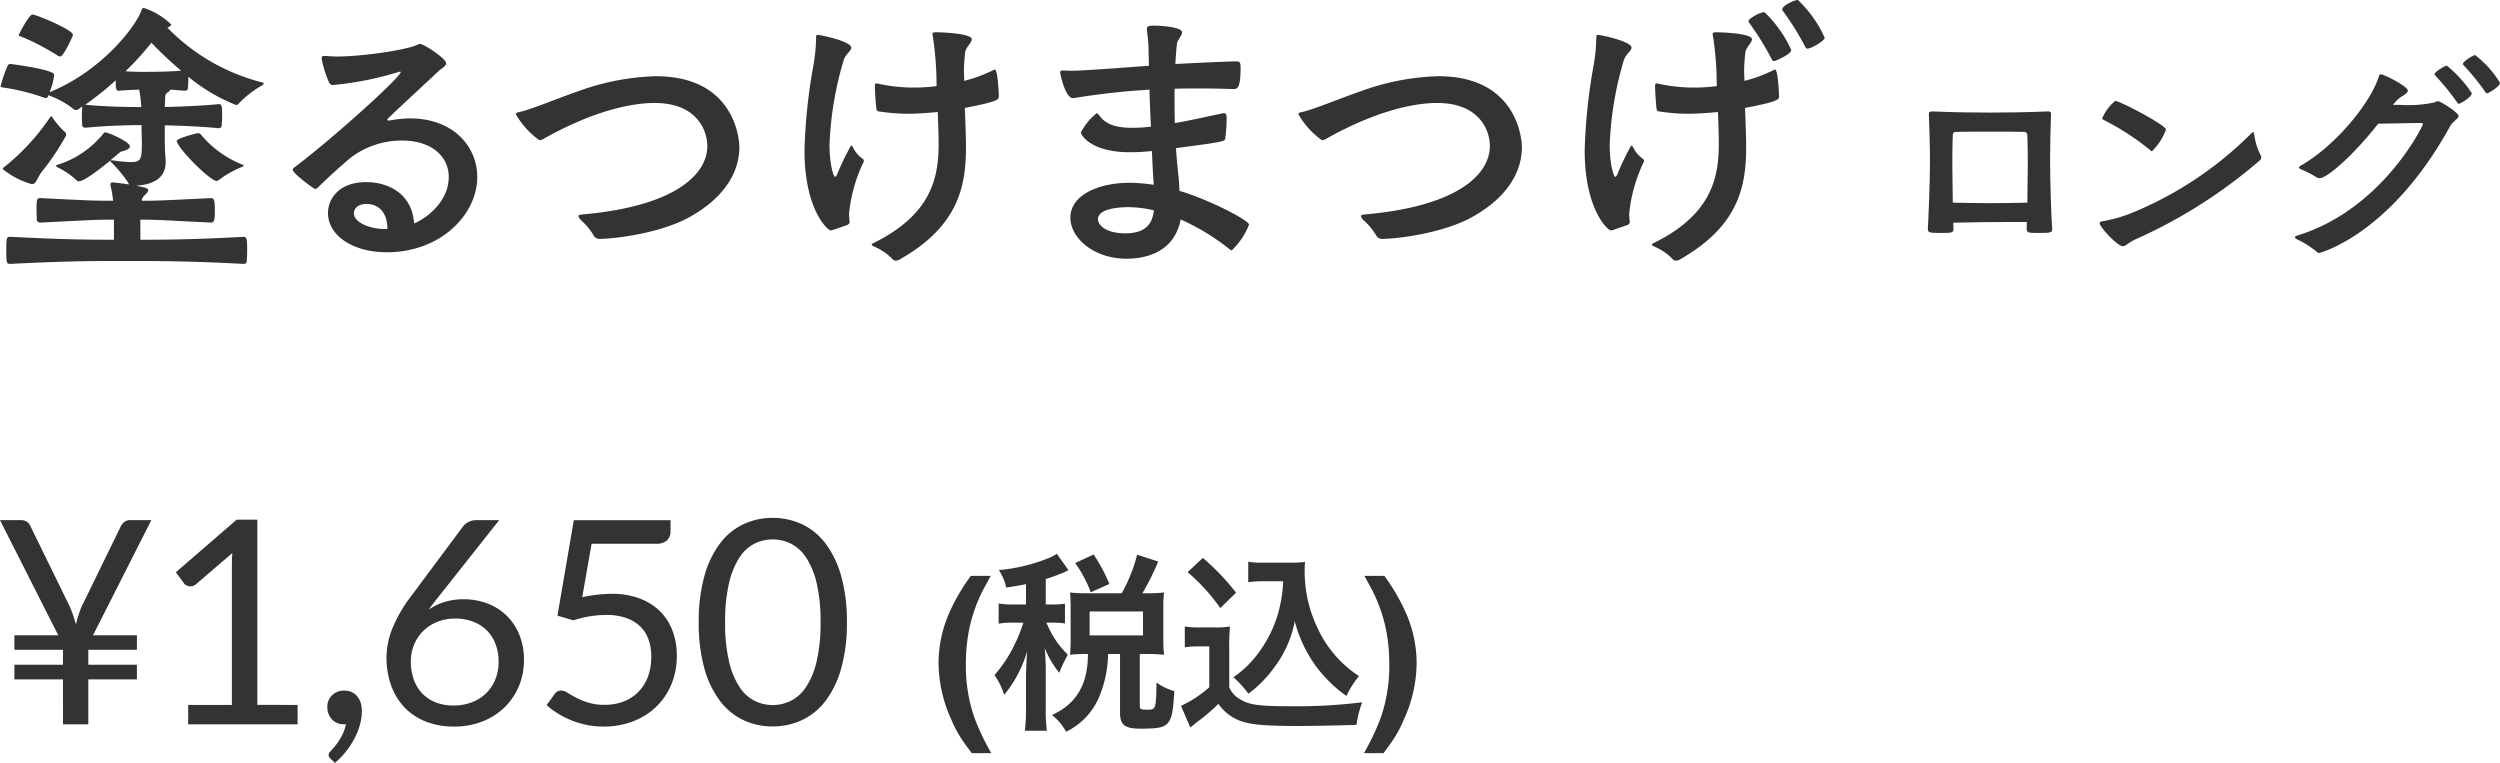
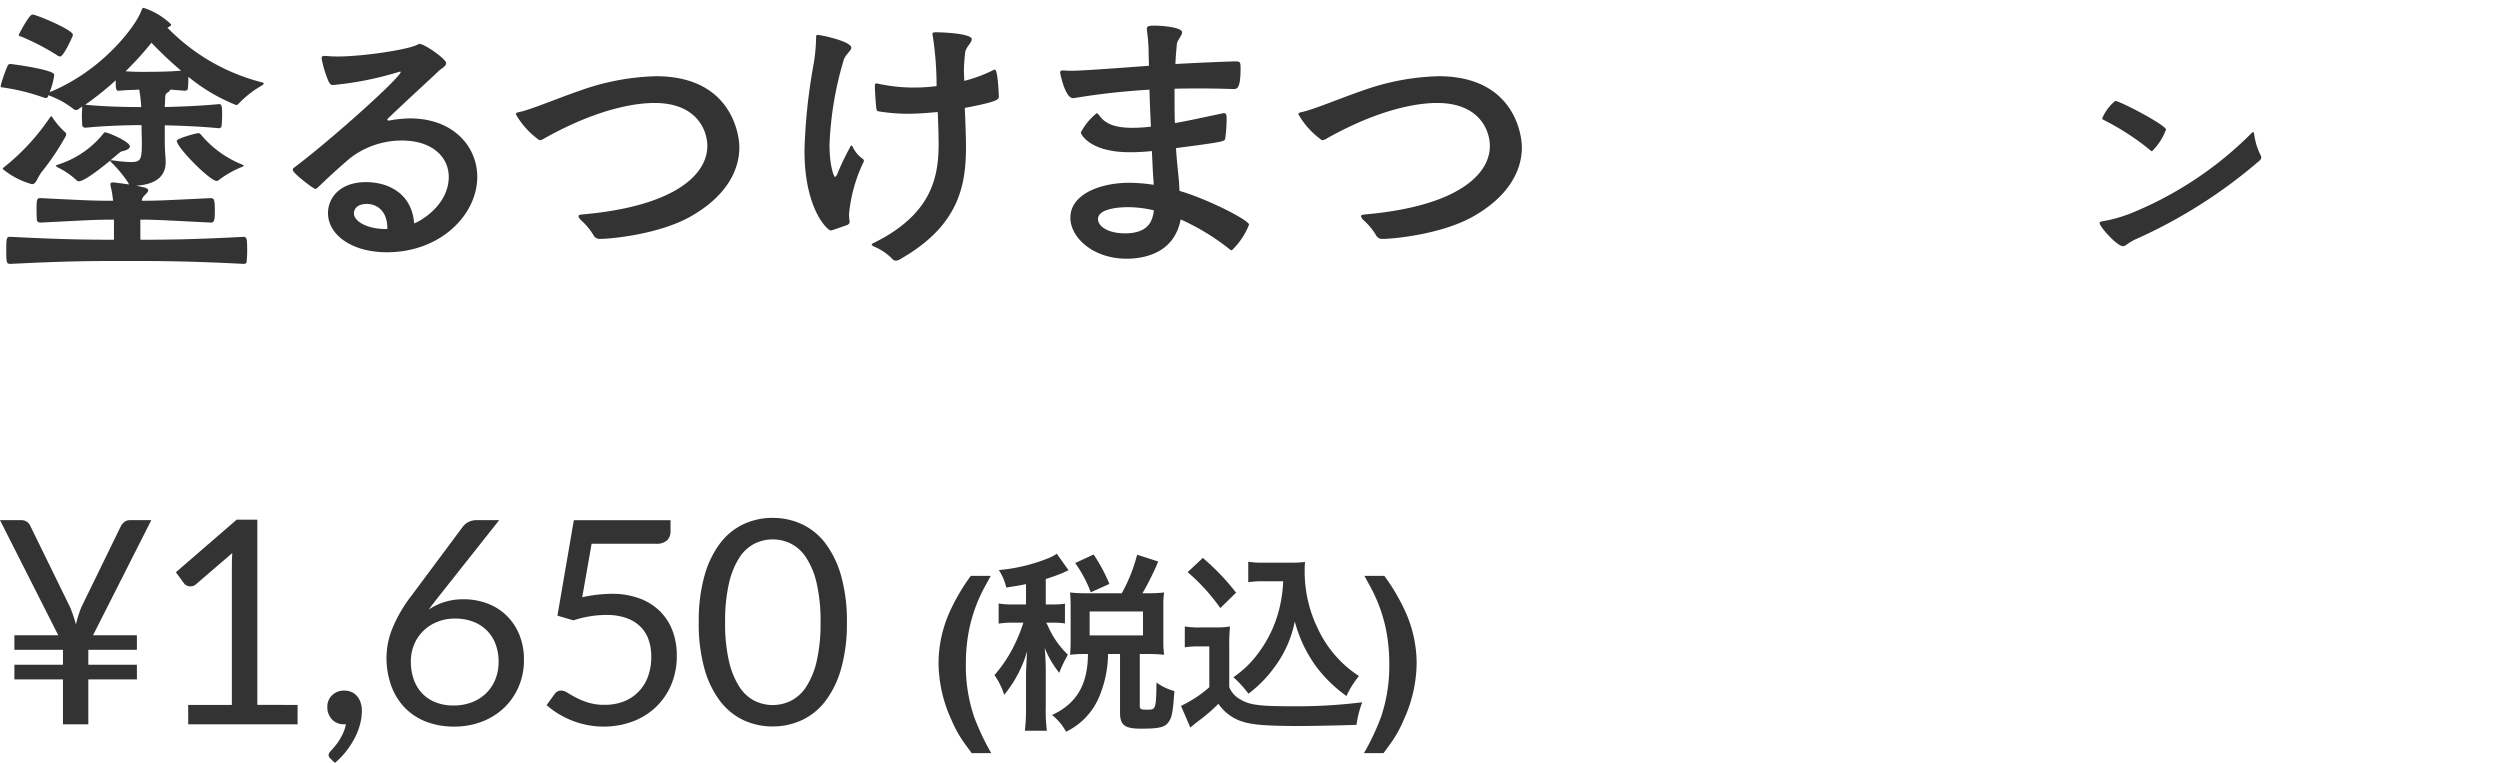
<svg xmlns="http://www.w3.org/2000/svg" id="コンポーネント_11_1" data-name="コンポーネント 11 – 1" width="263.24" height="80.331" viewBox="0 0 263.24 80.331">
  <g id="price" transform="translate(-8.925 44.541)">
    <path id="パス_2115" data-name="パス 2115" d="M-50.109-10.762a20.934,20.934,0,0,1,2.256-3.867h2.1l-.6,1.094a16.286,16.286,0,0,0-1.709,4.727,18.7,18.7,0,0,0-.312,3.535A16.7,16.7,0,0,0-47.5.225a25.081,25.081,0,0,0,1.8,3.809h-2.061l-.693-.947A12.692,12.692,0,0,1-49.894.527a14.572,14.572,0,0,1-1.357-5.977A13.257,13.257,0,0,1-50.109-10.762Zm8.068-.858h-1.28a8.417,8.417,0,0,1-1.6-.1V-9.6a8.29,8.29,0,0,1,1.6-.1h1a16.824,16.824,0,0,1-1.16,2.78,14.22,14.22,0,0,1-1.88,2.74A7.2,7.2,0,0,1-44.34-2.1a12.87,12.87,0,0,0,2.42-4.6c-.04.5-.12,2.08-.12,2.46V-.78a19.843,19.843,0,0,1-.12,2.46h2.32a15.93,15.93,0,0,1-.12-2.46v-4c0-.64-.06-1.8-.12-2.28a10.316,10.316,0,0,0,1.54,2.64,12.371,12.371,0,0,1,.72-1.56l.18-.36a9.235,9.235,0,0,1-2.12-3.08,1.728,1.728,0,0,1-.14-.28h.56a8.779,8.779,0,0,1,1.4.08V-11.7a8.465,8.465,0,0,1-1.4.08h-.62V-14.3a19.037,19.037,0,0,0,1.88-.68c.3-.14.32-.16.52-.24l-1.24-1.74a4.431,4.431,0,0,1-.86.46,18.305,18.305,0,0,1-5.24,1.26,5.716,5.716,0,0,1,.78,1.84c1.04-.16,1.4-.22,2.08-.36Zm6.24-1.18a12.951,12.951,0,0,1-1.6-.08c.04.46.06.98.06,1.46v3.6c0,.56-.02,1.04-.06,1.5a12.824,12.824,0,0,1,1.58-.08h.3c0,3.2-1.2,5.24-3.78,6.42a5.747,5.747,0,0,1,1.48,1.76,7.115,7.115,0,0,0,3.48-3.66A12.073,12.073,0,0,0-33.4-6.4h1.26V-.24c0,1.32.48,1.7,2.2,1.7,1.88,0,2.52-.14,2.9-.68.36-.48.48-1.1.62-3.28a5.648,5.648,0,0,1-1.88-.9c-.04,2.76-.08,2.86-.9,2.86-.76,0-.86-.04-.86-.42V-6.4h.9a14.205,14.205,0,0,1,1.66.08,11,11,0,0,1-.08-1.48v-3.68a9.8,9.8,0,0,1,.08-1.4,13.769,13.769,0,0,1-1.66.08h-.62a27.719,27.719,0,0,0,1.66-3.34l-2.22-.72a16.723,16.723,0,0,1-1.62,4.06Zm.46,1.92h5.62v2.52h-5.62Zm2.08-2.9a17.469,17.469,0,0,0-1.66-3.1l-1.94.9a13.352,13.352,0,0,1,1.64,3.08Zm18.3-.28a14.723,14.723,0,0,1-.38,2.78,12.968,12.968,0,0,1-2.22,4.76A10.75,10.75,0,0,1-20.2-3.96a11.414,11.414,0,0,1,1.58,1.74,12.772,12.772,0,0,0,2.7-2.74,11.759,11.759,0,0,0,2.18-4.88A14.145,14.145,0,0,0-11.5-5.1,14.434,14.434,0,0,0-8.3-1.98a9.6,9.6,0,0,1,1.32-2.1,12,12,0,0,1-4.4-5.14,13.725,13.725,0,0,1-1.32-5.8c0-.34,0-.62.04-1.08a9.461,9.461,0,0,1-1.46.08h-2.86a8.87,8.87,0,0,1-1.66-.1v2.16a10.12,10.12,0,0,1,1.66-.1Zm-10.06-.96a20.561,20.561,0,0,1,3.44,3.78l1.66-1.62a24.7,24.7,0,0,0-3.5-3.66Zm-.3,7.92a7.373,7.373,0,0,1,1.36-.1h1.22v4.3A12.725,12.725,0,0,1-25.72-.94l.98,2.28.3-.24c.14-.12.26-.22.6-.48a18.137,18.137,0,0,0,2.06-1.78A4.764,4.764,0,0,0-19.24.72c1.04.34,2.66.46,5.94.46,1.38,0,4.28-.06,6.06-.12a10.931,10.931,0,0,1,.6-2.38,55.133,55.133,0,0,1-7.42.42c-3.44,0-4.48-.14-5.44-.74a2.509,2.509,0,0,1-1.14-1.28V-7.1a20.571,20.571,0,0,1,.08-2.2,8.668,8.668,0,0,1-1.52.1h-1.64a8.945,8.945,0,0,1-1.6-.1Zm21.014-7.529a20.934,20.934,0,0,1,2.256,3.867A13.257,13.257,0,0,1-.908-5.449,14.572,14.572,0,0,1-2.266.527,12.692,12.692,0,0,1-3.7,3.086l-.693.947H-6.455A25.081,25.081,0,0,0-4.658.225a16.7,16.7,0,0,0,.869-5.5A18.7,18.7,0,0,0-4.1-8.809a16.286,16.286,0,0,0-1.709-4.727l-.6-1.094Z" transform="translate(159 30.725)" fill="#333" />
    <path id="パス_2114" data-name="パス 2114" d="M-80.28-9.375h4.62v1.53h-5.115V-6.27h5.115v1.545h-5.115V0h-2.67V-4.725H-88.56V-6.27h5.115V-7.845H-88.56v-1.53h4.62l-6.135-12.12h2.22a1.027,1.027,0,0,1,.637.187,1.12,1.12,0,0,1,.368.488l4.155,8.49q.21.51.353.945t.263.87a11.969,11.969,0,0,1,.57-1.815l4.14-8.49A1.387,1.387,0,0,1-77-21.285a.929.929,0,0,1,.622-.21h2.235ZM-58.74-2.04V0H-70.26V-2.04h4.6V-16.695q0-.66.045-1.335l-3.825,3.285a.864.864,0,0,1-.39.2.976.976,0,0,1-.36.008.858.858,0,0,1-.307-.12.762.762,0,0,1-.217-.2l-.84-1.155,6.4-5.535h2.175v19.5Zm3.48,5.67a.683.683,0,0,1-.165-.195.5.5,0,0,1-.045-.225A.386.386,0,0,1-55.4,3a1.17,1.17,0,0,1,.158-.195q.15-.165.382-.435a6.041,6.041,0,0,0,.472-.638,6.19,6.19,0,0,0,.443-.81,3.935,3.935,0,0,0,.292-.938.307.307,0,0,1-.1.015h-.1a1.662,1.662,0,0,1-1.268-.517,1.858,1.858,0,0,1-.487-1.328,1.647,1.647,0,0,1,.487-1.2,1.739,1.739,0,0,1,1.3-.5,1.822,1.822,0,0,1,.8.165,1.62,1.62,0,0,1,.577.457,2.068,2.068,0,0,1,.352.675,2.768,2.768,0,0,1,.12.833,5.614,5.614,0,0,1-.187,1.4,6.889,6.889,0,0,1-.555,1.44A8.926,8.926,0,0,1-53.61,2.82a8.288,8.288,0,0,1-1.2,1.245Zm12.93-5.61a5.309,5.309,0,0,0,1.957-.345,4.39,4.39,0,0,0,1.5-.96,4.244,4.244,0,0,0,.96-1.455,4.864,4.864,0,0,0,.338-1.83,5.193,5.193,0,0,0-.33-1.9,4.017,4.017,0,0,0-.937-1.44,4.114,4.114,0,0,0-1.448-.908,5.216,5.216,0,0,0-1.845-.315,4.966,4.966,0,0,0-1.95.368,4.461,4.461,0,0,0-1.478.99,4.3,4.3,0,0,0-.93,1.44,4.6,4.6,0,0,0-.322,1.7,5.677,5.677,0,0,0,.3,1.89,4.1,4.1,0,0,0,.877,1.47,3.93,3.93,0,0,0,1.41.953A5.016,5.016,0,0,0-42.33-1.98Zm-1.56-11.46q-.285.36-.548.7t-.5.668a6.217,6.217,0,0,1,1.68-.81,6.68,6.68,0,0,1,1.995-.285,7.03,7.03,0,0,1,2.46.427A5.848,5.848,0,0,1-36.788-11.5a5.953,5.953,0,0,1,1.373,2.01,6.867,6.867,0,0,1,.51,2.723A7,7,0,0,1-35.445-4a6.746,6.746,0,0,1-1.507,2.22A6.969,6.969,0,0,1-39.278-.3,8.028,8.028,0,0,1-42.27.24a7.994,7.994,0,0,1-2.94-.518,6.251,6.251,0,0,1-2.243-1.47,6.529,6.529,0,0,1-1.425-2.31,8.7,8.7,0,0,1-.5-3.037,8.3,8.3,0,0,1,.623-3.008,14.646,14.646,0,0,1,1.987-3.413l5.46-7.335a1.687,1.687,0,0,1,.577-.458,1.84,1.84,0,0,1,.848-.187h2.37Zm15.12.06a14.832,14.832,0,0,1,3.09-.36,8.255,8.255,0,0,1,2.97.495,6.016,6.016,0,0,1,2.153,1.365,5.726,5.726,0,0,1,1.305,2.055,7.319,7.319,0,0,1,.442,2.58,7.757,7.757,0,0,1-.592,3.09,7,7,0,0,1-1.635,2.363A7.189,7.189,0,0,1-23.49-.285,8.658,8.658,0,0,1-26.535.24,8.594,8.594,0,0,1-28.35.053a9.373,9.373,0,0,1-1.628-.5,9.467,9.467,0,0,1-1.4-.72,8.065,8.065,0,0,1-1.14-.855l.825-1.14a.823.823,0,0,1,.7-.39,1.315,1.315,0,0,1,.675.233q.375.232.915.517a7.834,7.834,0,0,0,1.268.517,5.721,5.721,0,0,0,1.732.233,5.412,5.412,0,0,0,2.025-.36A4.382,4.382,0,0,0-22.83-3.442a4.538,4.538,0,0,0,.99-1.6A5.96,5.96,0,0,0-21.5-7.125a5.316,5.316,0,0,0-.293-1.815,3.564,3.564,0,0,0-.885-1.38A4.06,4.06,0,0,0-24.15-11.2a6.171,6.171,0,0,0-2.07-.315,11.1,11.1,0,0,0-1.687.135,11.243,11.243,0,0,0-1.792.435l-1.68-.495,1.725-10.05H-19.47v1.17a1.3,1.3,0,0,1-.352.938,1.63,1.63,0,0,1-1.208.368h-6.75ZM-.9-10.74a17.387,17.387,0,0,1-.608,4.883A10.2,10.2,0,0,1-3.165-2.445,6.66,6.66,0,0,1-5.648-.435a7.242,7.242,0,0,1-3.068.66,7.177,7.177,0,0,1-3.067-.66,6.694,6.694,0,0,1-2.468-2.01A10.1,10.1,0,0,1-15.9-5.858a17.592,17.592,0,0,1-.6-4.883,17.673,17.673,0,0,1,.6-4.89,10.181,10.181,0,0,1,1.65-3.427,6.667,6.667,0,0,1,2.468-2.017,7.177,7.177,0,0,1,3.067-.66,7.242,7.242,0,0,1,3.068.66,6.633,6.633,0,0,1,2.482,2.017A10.282,10.282,0,0,1-1.508-15.63,17.467,17.467,0,0,1-.9-10.74Zm-2.775,0a17.568,17.568,0,0,0-.413-4.132A8.285,8.285,0,0,0-5.2-17.565,4.19,4.19,0,0,0-6.81-19.028a4.325,4.325,0,0,0-1.9-.442,4.325,4.325,0,0,0-1.9.442,4.138,4.138,0,0,0-1.6,1.462,8.4,8.4,0,0,0-1.1,2.693,17.568,17.568,0,0,0-.413,4.132,17.471,17.471,0,0,0,.413,4.125,8.4,8.4,0,0,0,1.1,2.685,4.138,4.138,0,0,0,1.6,1.462,4.325,4.325,0,0,0,1.9.442,4.325,4.325,0,0,0,1.9-.442A4.19,4.19,0,0,0-5.2-3.93a8.285,8.285,0,0,0,1.11-2.685A17.471,17.471,0,0,0-3.675-10.74Z" transform="translate(99 31.725)" fill="#333" />
  </g>
  <g id="title" transform="translate(0.075)">
    <path id="パス_365" data-name="パス 365" d="M658.273,974.505c2.879,0,5.76-.031,10.845-.306.367,0,.4.214.4,1.47a10.628,10.628,0,0,1-.061,1.165c0,.152-.153.213-.337.213-5.851-.306-9.191-.306-12.408-.306-3.461,0-6.034,0-12.1.306-.429,0-.461-.09-.461-1.44,0-1.225.032-1.409.369-1.409h.092c5.393.276,7.935.306,10.877.306V972.39c-2.146,0-2.728.061-7.721.308-.216,0-.369-.092-.4-.276,0-.216-.031-.613-.031-1.011,0-1.288.061-1.288.46-1.288,4.994.245,5.484.277,7.6.277a11.17,11.17,0,0,0-.276-1.625v-.092c0-.122.031-.214.247-.214.061,0,.184,0,1.715.214l-.093-.184a13.315,13.315,0,0,0-1.777-2.144c-.061-.061-.122-.123-.122-.153v-.031c-.366.306-2.634,2.175-3.279,2.175a.253.253,0,0,1-.244-.092,8.141,8.141,0,0,0-2.022-1.378c-.123-.061-.155-.123-.155-.153,0-.061.093-.092.184-.122a9.982,9.982,0,0,0,4.78-3.247c.092-.124.123-.155.214-.155.306,0,2.6.982,2.6,1.472,0,.214-.274.4-.827.521-.152.031-.245.122-1.225.95h.215a15.946,15.946,0,0,0,1.87.184c1.1,0,1.225-.214,1.225-1.991,0-.613-.031-.98-.031-1.9-1.378,0-3.769.061-5.913.277-.092,0-.308-.061-.337-.247,0-.214-.032-.58-.032-.98,0-.366.032-.735.032-.95v-.061l-.429.306a.291.291,0,0,1-.214.061.429.429,0,0,1-.339-.153,9.339,9.339,0,0,0-2.449-1.348l-.123-.061c-.032.061-.032.122-.061.153a.207.207,0,0,1-.216.153,1.38,1.38,0,0,1-.245-.061,22.21,22.21,0,0,0-4.2-1.042c-.185-.031-.308,0-.308-.184a13.53,13.53,0,0,1,.737-2.114c.029-.061.061-.184.337-.184.031,0,4.564.582,4.564,1.133a6.75,6.75,0,0,1-.489,1.838c5.7-2.328,9.191-7.138,9.681-8.639.061-.153.122-.245.214-.245a7.439,7.439,0,0,1,2.91,1.746c0,.122-.153.245-.4.337a21.11,21.11,0,0,0,9.957,5.76c.122.031.184.061.184.122,0,.092-.152.184-.306.276a10.807,10.807,0,0,0-2.267,1.777c-.122.153-.214.214-.337.214a18.937,18.937,0,0,1-5.023-2.971v.245a9.431,9.431,0,0,1-.061,1.041c-.032.122-.216.184-.277.184l-1.562-.122a.523.523,0,0,1-.245.276c-.337.214-.276.368-.306.858,0,.184-.031.429-.031.7,1.5-.031,3.83-.123,5.7-.306.308,0,.338.184.338,1.225a10.262,10.262,0,0,1-.061,1.1c0,.124-.184.216-.277.216-1.838-.184-4.164-.277-5.7-.308V964c0,1.531.092,1.593.092,2.359,0,1.225-.735,2.3-3.094,2.452l.827.184c.306.09.429.182.429.3,0,.184-.245.4-.429.584a.825.825,0,0,0-.245.521c1.807,0,2.7-.061,7.261-.277.367,0,.429.216.429,1.288,0,.95-.031,1.286-.4,1.286-4.5-.214-5.605-.308-7.443-.308Zm-7.814-11.09a.349.349,0,0,1-.029.153,26.67,26.67,0,0,1-2.574,3.829c-.521.735-.551,1.256-1.011,1.256a8.321,8.321,0,0,1-3.063-1.593.222.222,0,0,1,.123-.184,23.345,23.345,0,0,0,4.84-5.239c.061-.092.093-.123.153-.123.031,0,.092.031.122.123a8.157,8.157,0,0,0,1.349,1.562A.259.259,0,0,1,650.459,963.415Zm-.949-8.333a24.928,24.928,0,0,0-3.768-1.962c-.123-.031-.276-.061-.276-.184,0-.031,1.072-2.144,1.44-2.144.429,0,4.258,1.623,4.258,2.114a.888.888,0,0,1-.061.245c-.029.031-.888,2.054-1.286,2.054A.5.5,0,0,1,649.51,955.082Zm2.973,5.207c2.144.214,4.5.245,5.883.245a16.3,16.3,0,0,0-.214-1.838c-.521.031-1.133.031-2.176.122-.3,0-.3-.306-.3-1.1a31.966,31.966,0,0,1-3.218,2.573Zm4.227-3.523c.859.061,1.38.061,1.839.061,2.267,0,3.186-.061,4.014-.123a40.05,40.05,0,0,1-3.126-2.942A32.345,32.345,0,0,1,656.71,956.767Zm12.163,10.11a10.637,10.637,0,0,0-2.268,1.286.563.563,0,0,1-.3.153c-.706,0-4.2-3.523-4.2-4.227,0-.245,2.022-.8,2.237-.8.123,0,.184,0,.337.185a10.928,10.928,0,0,0,4.258,3.094c.123.061.216.092.216.123C669.15,966.754,669.057,966.815,668.873,966.877Z" transform="translate(-643.566 -949.261)" fill="#333" />
    <path id="パス_366" data-name="パス 366" d="M673.85,960.627a12.4,12.4,0,0,1,2.144-.216c4.564,0,7.077,2.973,7.077,6.158,0,3.953-3.83,7.936-9.529,7.936-3.643,0-6.189-1.809-6.189-4.138,0-1.44,1.1-3.247,4.014-3.247,2.36,0,4.841,1.225,5.056,4.351,1.257-.522,3.645-2.267,3.645-4.9,0-2.144-1.807-3.829-4.9-3.829a8.873,8.873,0,0,0-5.546,1.9c-1.777,1.532-2.329,2.084-3.4,3.1a.406.406,0,0,1-.215.09c-.184,0-2.359-1.654-2.359-1.992a.237.237,0,0,1,.092-.213c4.045-3.032,11.274-9.558,11.274-10.11a.1.1,0,0,0-.061-.031,1.37,1.37,0,0,0-.243.061,34.239,34.239,0,0,1-6.832,1.348c-.214,0-.276-.061-.429-.306a11.431,11.431,0,0,1-.766-2.483c0-.182.061-.274.276-.274h.184c.335.031.735.061,1.163.061,2.789,0,7.569-.737,8.488-1.258a.368.368,0,0,1,.245-.061c.459,0,2.757,1.562,2.757,2.023,0,.337-.581.613-.766.8-.888.858-3.186,2.941-5.3,4.962-.063.061-.124.123-.124.185s.032.092.155.092Zm-.247,11.365c0-1.96-1.224-2.574-2.144-2.574-1.378,0-1.378.92-1.378.982,0,.858,1.41,1.654,3.31,1.654h.213Z" transform="translate(-632.892 -947.943)" fill="#333" />
    <path id="パス_367" data-name="パス 367" d="M687.9,971.915a.735.735,0,0,1-.767-.429,6.816,6.816,0,0,0-1.317-1.562,1.03,1.03,0,0,1-.245-.4c0-.123.153-.153.429-.184,9.773-.859,13.142-4.229,13.142-7.2,0-1.685-1.133-4.535-5.544-4.535-1.225,0-5.27.184-11.58,3.708a1.155,1.155,0,0,1-.553.214,8.541,8.541,0,0,1-2.481-2.728c0-.121.092-.182.245-.213,1.286-.247,4.043-1.441,6.465-2.268a25.624,25.624,0,0,1,8.027-1.531c8.088,0,8.794,6.311,8.794,7.475,0,2.542-1.472,5.239-5.178,7.321C694.06,971.424,689.037,971.915,687.9,971.915Z" transform="translate(-624.739 -946.762)" fill="#333" />
    <path id="パス_368" data-name="パス 368" d="M701.769,972.6c-.061,0-.122.031-.184.031-.306,0-2.758-2.175-2.758-8.425a58.847,58.847,0,0,1,.949-9.007,18.646,18.646,0,0,0,.276-2.85c0-.245.031-.306.155-.306.335,0,3.553.674,3.553,1.349,0,.335-.675.735-.827,1.378a35.608,35.608,0,0,0-1.47,8.823c0,2.267.459,3.4.582,3.4.061,0,.123-.092.213-.245a27.04,27.04,0,0,1,1.472-3.063.28.28,0,0,1,.153.092,3.239,3.239,0,0,0,1.072,1.317.222.222,0,0,1,.123.184.5.5,0,0,1-.092.276,16.146,16.146,0,0,0-1.47,5.362,6.5,6.5,0,0,0,.061.766v.061c0,.153-.092.214-.214.306Zm14.063-8.762c0,4.1-.766,8.272-6.832,11.764a1.15,1.15,0,0,1-.553.216.576.576,0,0,1-.429-.245,5.826,5.826,0,0,0-1.9-1.257c-.153-.092-.214-.123-.214-.184s.061-.122.214-.184c6.066-3,6.832-6.861,6.832-10.416,0-1.256-.092-3.339-.092-3.369-1.011.092-2.083.182-3.126.182a19.519,19.519,0,0,1-3.063-.245c-.213-.031-.245-.122-.274-.306-.061-.429-.155-1.838-.155-2.3,0-.245,0-.337.155-.337a.681.681,0,0,1,.213.031,17.72,17.72,0,0,0,3.769.4,19.9,19.9,0,0,0,2.359-.153,34.488,34.488,0,0,0-.4-5.27.764.764,0,0,1-.031-.245c0-.122.092-.153.4-.153.645,0,3.739.123,3.739.735,0,.368-.674.89-.706,1.44-.09.92-.123,1.411-.123,1.87,0,.337.032.643.032,1.072a15.511,15.511,0,0,0,3.063-1.133.517.517,0,0,1,.153-.061c.337,0,.429,2.726.429,2.818,0,.337-.061.551-3.584,1.225C715.8,961.91,715.832,963.013,715.832,963.84Z" transform="translate(-614.193 -948.368)" fill="#333" />
    <path id="パス_369" data-name="パス 369" d="M734.576,957.987c-.951-.031-2.114-.061-3.461-.061-.829,0-1.717,0-2.666.031,0,1.195,0,2.42.031,3.616,1.44-.245,3.063-.614,4.962-1.011a.612.612,0,0,1,.216-.031c.153,0,.276.031.276.55a15.711,15.711,0,0,1-.153,2.146c-.061.276-.245.337-5.178.98.061,1.1.184,2.175.276,3.126.061.519.061.979.092,1.377,3.034.888,7.322,3.094,7.322,3.555a7.577,7.577,0,0,1-1.807,2.7.279.279,0,0,1-.216-.092,24.027,24.027,0,0,0-5.177-3.155c-.7,3.676-4.043,4.135-5.7,4.135-3.493,0-5.913-2.205-5.913-4.319,0-2.42,3.034-3.677,6.25-3.677a17.746,17.746,0,0,1,2.513.214,5.177,5.177,0,0,0-.031-.672c-.061-.859-.092-1.839-.153-2.881a21.639,21.639,0,0,1-2.329.123c-4.166,0-5.147-1.869-5.147-2.084a6.466,6.466,0,0,1,1.656-2.02c.092,0,.182.09.3.244.614.888,1.686,1.288,3.434,1.288a16.051,16.051,0,0,0,1.989-.123c-.061-1.257-.122-2.575-.152-3.892a75.314,75.314,0,0,0-7.782.858.857.857,0,0,1-.277.031c-.827,0-1.348-2.6-1.348-2.7,0-.123.061-.214.276-.214h.092a9.545,9.545,0,0,0,.98.031c1.227,0,7.506-.49,8-.521,0-.521-.032-1.042-.032-1.533a18.046,18.046,0,0,0-.184-2.236v-.122c0-.245.155-.337.766-.337.921,0,2.942.184,2.942.7,0,.368-.521.827-.551,1.256-.061.674-.123,1.349-.153,2.084,2.849-.153,5.146-.245,6.22-.276.582,0,.643.031.643.735,0,2.052-.337,2.175-.7,2.175Zm-11,12.438c-1.1,0-3.186.184-3.186,1.256,0,.766,1.04,1.5,2.849,1.5,2.575,0,2.911-1.441,3.034-2.42A11.962,11.962,0,0,0,723.576,970.425Z" transform="translate(-604.849 -948.612)" fill="#333" />
    <path id="パス_370" data-name="パス 370" d="M741.7,971.915a.738.738,0,0,1-.767-.429,6.768,6.768,0,0,0-1.316-1.562,1.009,1.009,0,0,1-.245-.4c0-.123.152-.153.429-.184,9.773-.859,13.142-4.229,13.142-7.2,0-1.685-1.133-4.535-5.544-4.535-1.227,0-5.27.184-11.58,3.708a1.16,1.16,0,0,1-.553.214,8.524,8.524,0,0,1-2.481-2.728c0-.121.092-.182.245-.213,1.286-.247,4.043-1.441,6.465-2.268a25.624,25.624,0,0,1,8.027-1.531c8.087,0,8.793,6.311,8.793,7.475,0,2.542-1.472,5.239-5.177,7.321C747.86,971.424,742.837,971.915,741.7,971.915Z" transform="translate(-596.142 -946.762)" fill="#333" />
-     <path id="パス_371" data-name="パス 371" d="M755.409,973.781c-.061,0-.122.031-.184.031-.308,0-2.758-2.175-2.758-8.425a58.845,58.845,0,0,1,.95-9.007,18.663,18.663,0,0,0,.276-2.85c0-.245.031-.306.153-.306.337,0,3.553.674,3.553,1.349,0,.335-.674.735-.827,1.378a35.676,35.676,0,0,0-1.47,8.823c0,2.267.459,3.4.582,3.4.061,0,.122-.092.214-.245a26.563,26.563,0,0,1,1.472-3.063.286.286,0,0,1,.153.092,3.223,3.223,0,0,0,1.072,1.317.225.225,0,0,1,.122.184.5.5,0,0,1-.093.276,16.148,16.148,0,0,0-1.47,5.362,6.8,6.8,0,0,0,.061.766v.061c0,.153-.09.215-.213.306Zm14.061-8.762c0,4.1-.766,8.272-6.832,11.764a1.146,1.146,0,0,1-.551.216.574.574,0,0,1-.429-.245,5.844,5.844,0,0,0-1.9-1.257c-.153-.092-.214-.123-.214-.184s.061-.123.214-.184c6.065-3,6.831-6.861,6.831-10.416,0-1.256-.09-3.339-.09-3.369-1.011.092-2.083.182-3.126.182a19.533,19.533,0,0,1-3.063-.245c-.214-.031-.245-.122-.276-.306-.061-.429-.153-1.838-.153-2.3,0-.245,0-.337.153-.337a.69.69,0,0,1,.214.031,17.706,17.706,0,0,0,3.769.4,19.91,19.91,0,0,0,2.359-.153,34.5,34.5,0,0,0-.4-5.27.761.761,0,0,1-.031-.245c0-.122.092-.153.4-.153.645,0,3.74.122,3.74.735,0,.368-.675.89-.706,1.44a18.39,18.39,0,0,0-.122,1.87c0,.337.031.643.031,1.072a15.471,15.471,0,0,0,3.063-1.133.508.508,0,0,1,.155-.061c.337,0,.429,2.726.429,2.818,0,.337-.061.551-3.585,1.225C769.44,963.09,769.47,964.193,769.47,965.02Zm2.941-9.038c-.123,0-.213-.094-.274-.247a29.247,29.247,0,0,0-2.359-3.8c-.032-.061-.063-.092-.063-.153,0-.276,1.2-.95,1.685-.95a12.684,12.684,0,0,1,2.819,3.982C774.219,955.247,772.565,955.982,772.411,955.982Zm3.524-1.317c-.123,0-.214-.092-.276-.245a28.248,28.248,0,0,0-2.36-3.769.242.242,0,0,1-.029-.123c0-.368,1.225-.98,1.654-.98a12.707,12.707,0,0,1,2.82,3.982C777.744,953.836,776.333,954.665,775.935,954.665Z" transform="translate(-585.682 -949.548)" fill="#333" />
-     <path id="パス_372" data-name="パス 372" d="M789.155,969.612c0,.367-.219.392-1.348.392-1.176,0-1.348,0-1.348-.466,0-.173.023-.392.023-.686h-1.715c-1.864,0-4.045.023-6.03.072,0,.247.023.441.023.614,0,.466-.17.466-1.348.466-1.127,0-1.349-.024-1.349-.392v-.1c.026-.245.222-4.829.222-7.01,0-1.521-.074-3.873-.123-5.049,0-.2.172-.245.367-.245,2.23.1,4.51.123,6.08.123s3.849-.026,6.08-.123c.2,0,.342.049.342.245-.049,1.152-.1,3.383-.1,4.9,0,2.084.121,6.178.219,7.157Zm-2.573-6.595c0-.931,0-2.279-.051-3.285,0-.245-.072-.343-.319-.368-.66-.025-2.428-.025-3.6-.025s-2.942,0-3.605.025c-.245.024-.319.123-.319.368-.049,1.006-.049,2.354-.049,3.285,0,.784.026,2.353.049,3.8,1.3.026,2.648.05,4,.05,1.323,0,2.647-.024,3.847-.05C786.557,965.37,786.582,963.8,786.582,963.017Z" transform="translate(-573.14 -945.476)" fill="#333" />
    <path id="パス_373" data-name="パス 373" d="M791.621,971.073c-.783.367-1,.711-1.3.711-.614,0-2.452-2.058-2.452-2.426,0-.1.1-.173.292-.2a14.874,14.874,0,0,0,2.87-.786,38.21,38.21,0,0,0,12.8-8.457c.1-.1.172-.147.222-.147s.072.1.1.294a6.924,6.924,0,0,0,.663,2.133.406.406,0,0,1,.072.221.464.464,0,0,1-.194.368A52.778,52.778,0,0,1,791.621,971.073Zm1.619-9.365a26.522,26.522,0,0,0-4.927-3.21c-.1-.049-.172-.1-.172-.172a4.767,4.767,0,0,1,1.372-1.839c.492,0,5.345,2.55,5.345,3.016a6.243,6.243,0,0,1-1.47,2.28A.208.208,0,0,1,793.24,961.708Z" transform="translate(-566.863 -945.86)" fill="#333" />
-     <path id="パス_374" data-name="パス 374" d="M812.449,958.58a12.781,12.781,0,0,0,3.579-.269.96.96,0,0,1,.345-.122c.245,0,2.156,1.2,2.156,1.57,0,.294-.588.515-.907,1.1-6.276,11.4-13.68,13.311-13.778,13.311a.294.294,0,0,1-.221-.1,9.212,9.212,0,0,0-2.084-1.323c-.17-.1-.245-.173-.245-.221,0-.075.123-.147.294-.2,8.949-2.769,13.19-11.569,13.19-11.716,0-.1-.073-.123-.221-.123-.735,0-2.893.049-4.487.074-2.892,3.653-5.466,5.736-6.152,5.736a.613.613,0,0,1-.319-.074,10.434,10.434,0,0,0-1.715-.882.232.232,0,0,1-.148-.173.18.18,0,0,1,.1-.146c3.775-2.132,7.454-6.693,8.31-9.462.049-.149.1-.2.2-.2.343,0,2.844,1.274,2.844,1.715,0,.2-.27.392-.59.588a3.128,3.128,0,0,0-.809.711l-.172.2Zm6.129-.122c-.1,0-.149-.049-.221-.172a25.262,25.262,0,0,0-2.28-2.794.215.215,0,0,1-.074-.149c0-.27,1.178-.907,1.274-.907a12.729,12.729,0,0,1,2.648,2.918C819.926,957.746,818.725,958.457,818.578,958.457Zm2.967-1.1c-.1,0-.147-.049-.221-.172a25.58,25.58,0,0,0-2.281-2.8.158.158,0,0,1-.049-.122c0-.294,1.127-.931,1.276-.931a10.757,10.757,0,0,1,2.622,2.918C822.893,956.644,821.69,957.354,821.545,957.354Z" transform="translate(-559.728 -947.536)" fill="#333" />
  </g>
</svg>